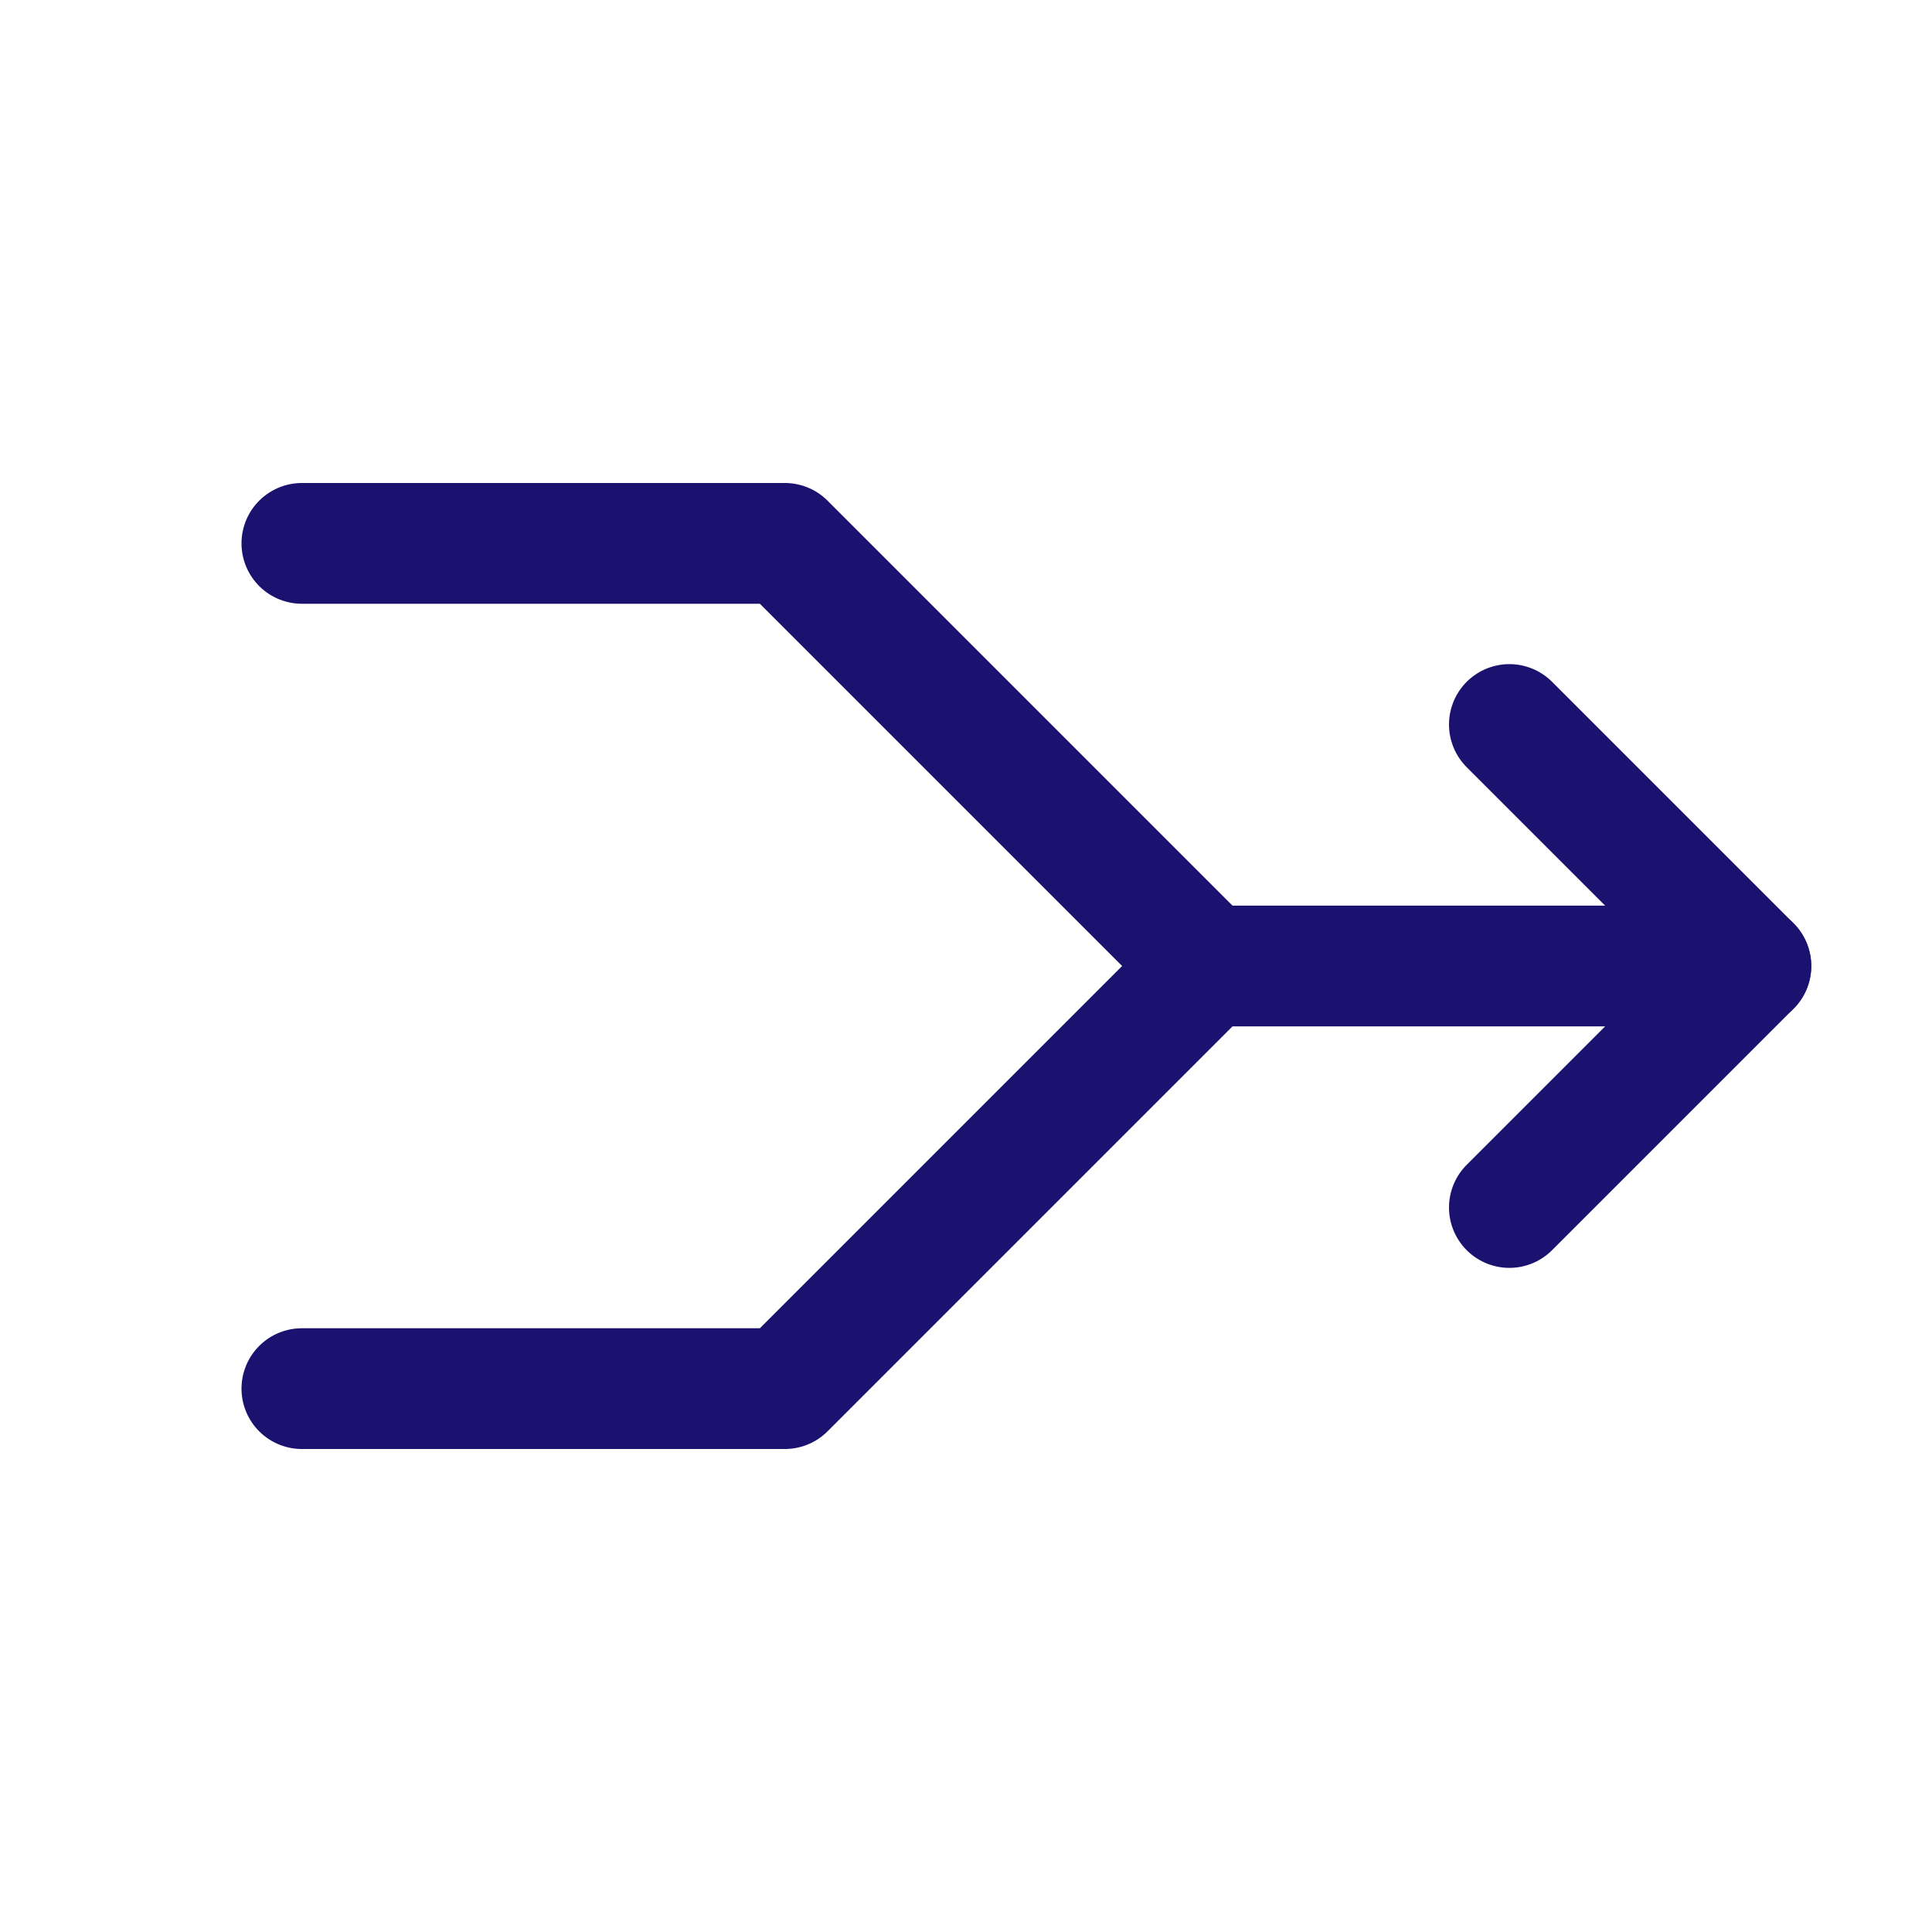
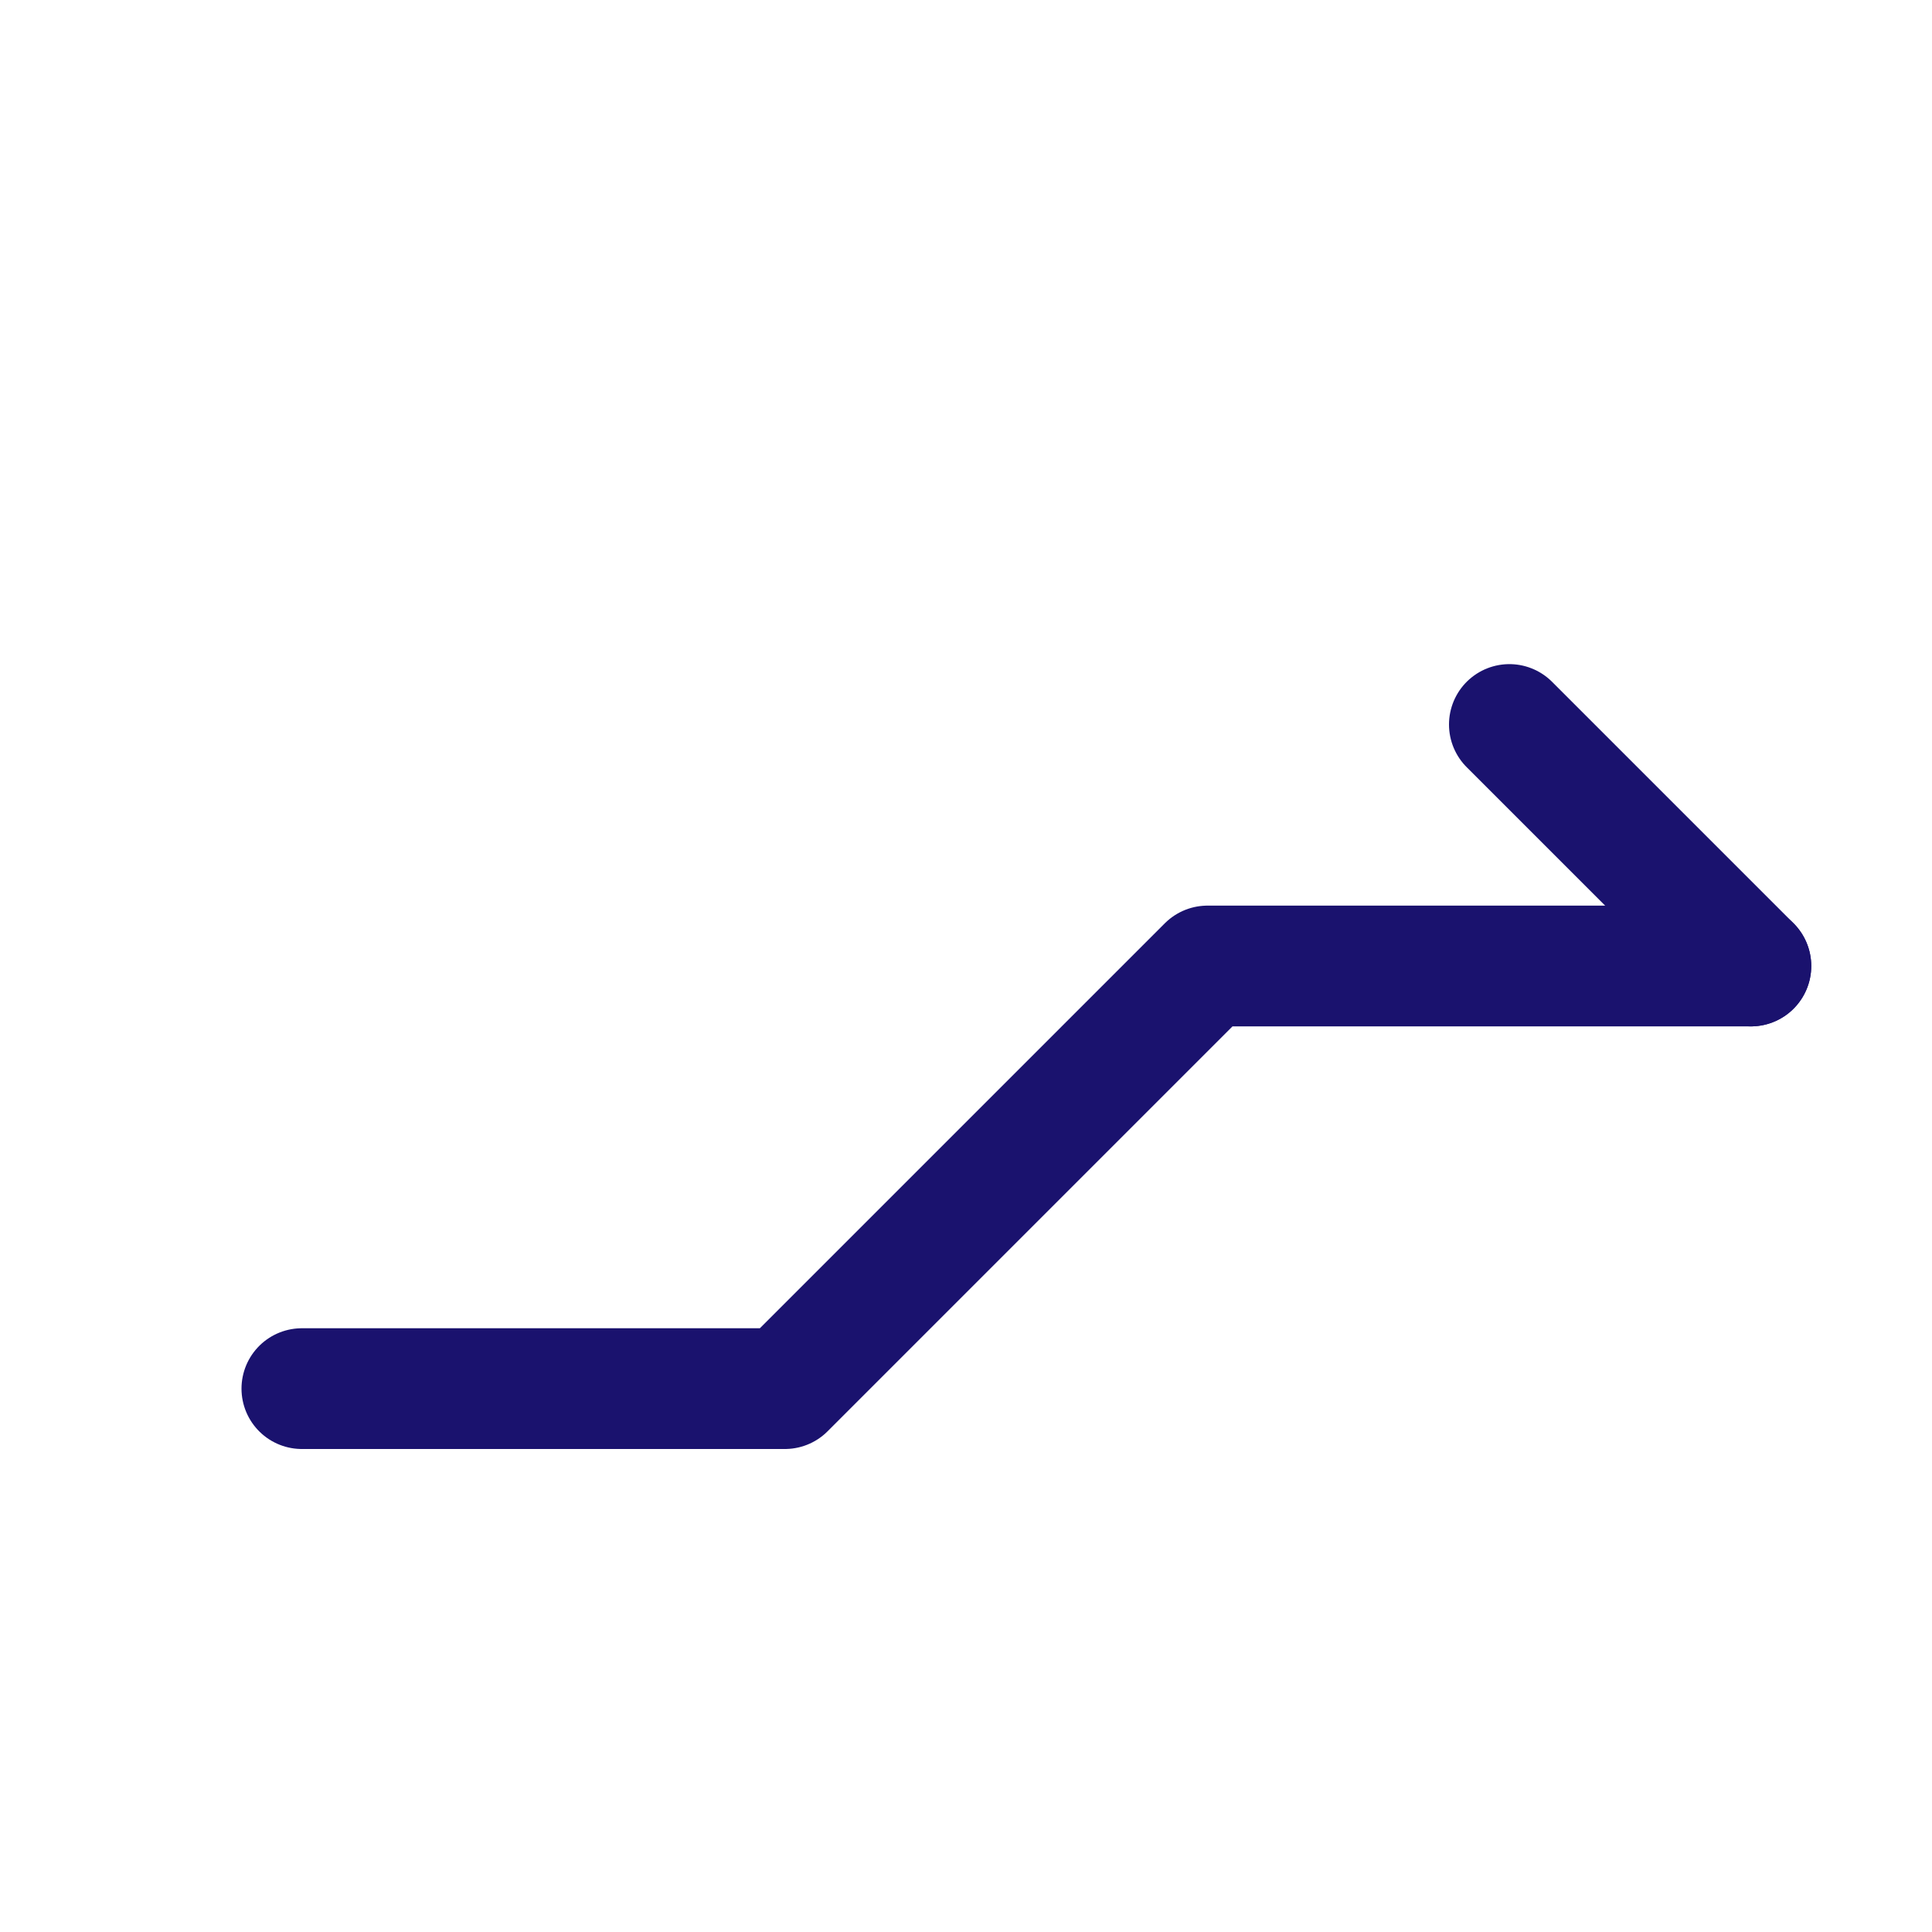
<svg xmlns="http://www.w3.org/2000/svg" width="28" height="28" viewBox="0 0 28 28" fill="none">
  <g clip-path="url(#clip0_6553_13895)">
    <path d="M25.375 14H17.5L11.375 20.125H4.375" stroke="#1A126E" stroke-width="1.75" stroke-linecap="round" stroke-linejoin="round" />
-     <path d="M21.875 10.5L25.375 14L21.875 17.5" stroke="#1A126E" stroke-width="1.75" stroke-linecap="round" stroke-linejoin="round" />
-     <path d="M4.375 7.875H11.375L17.5 14" stroke="#1A126E" stroke-width="1.75" stroke-linecap="round" stroke-linejoin="round" />
+     <path d="M21.875 10.5L25.375 14" stroke="#1A126E" stroke-width="1.75" stroke-linecap="round" stroke-linejoin="round" />
  </g>
  <defs>
    <clipPath id="clip0_6553_13895">
      <rect width="28" height="28" fill="white" transform="matrix(0 -1 1 0 0 28)" />
    </clipPath>
  </defs>
</svg>